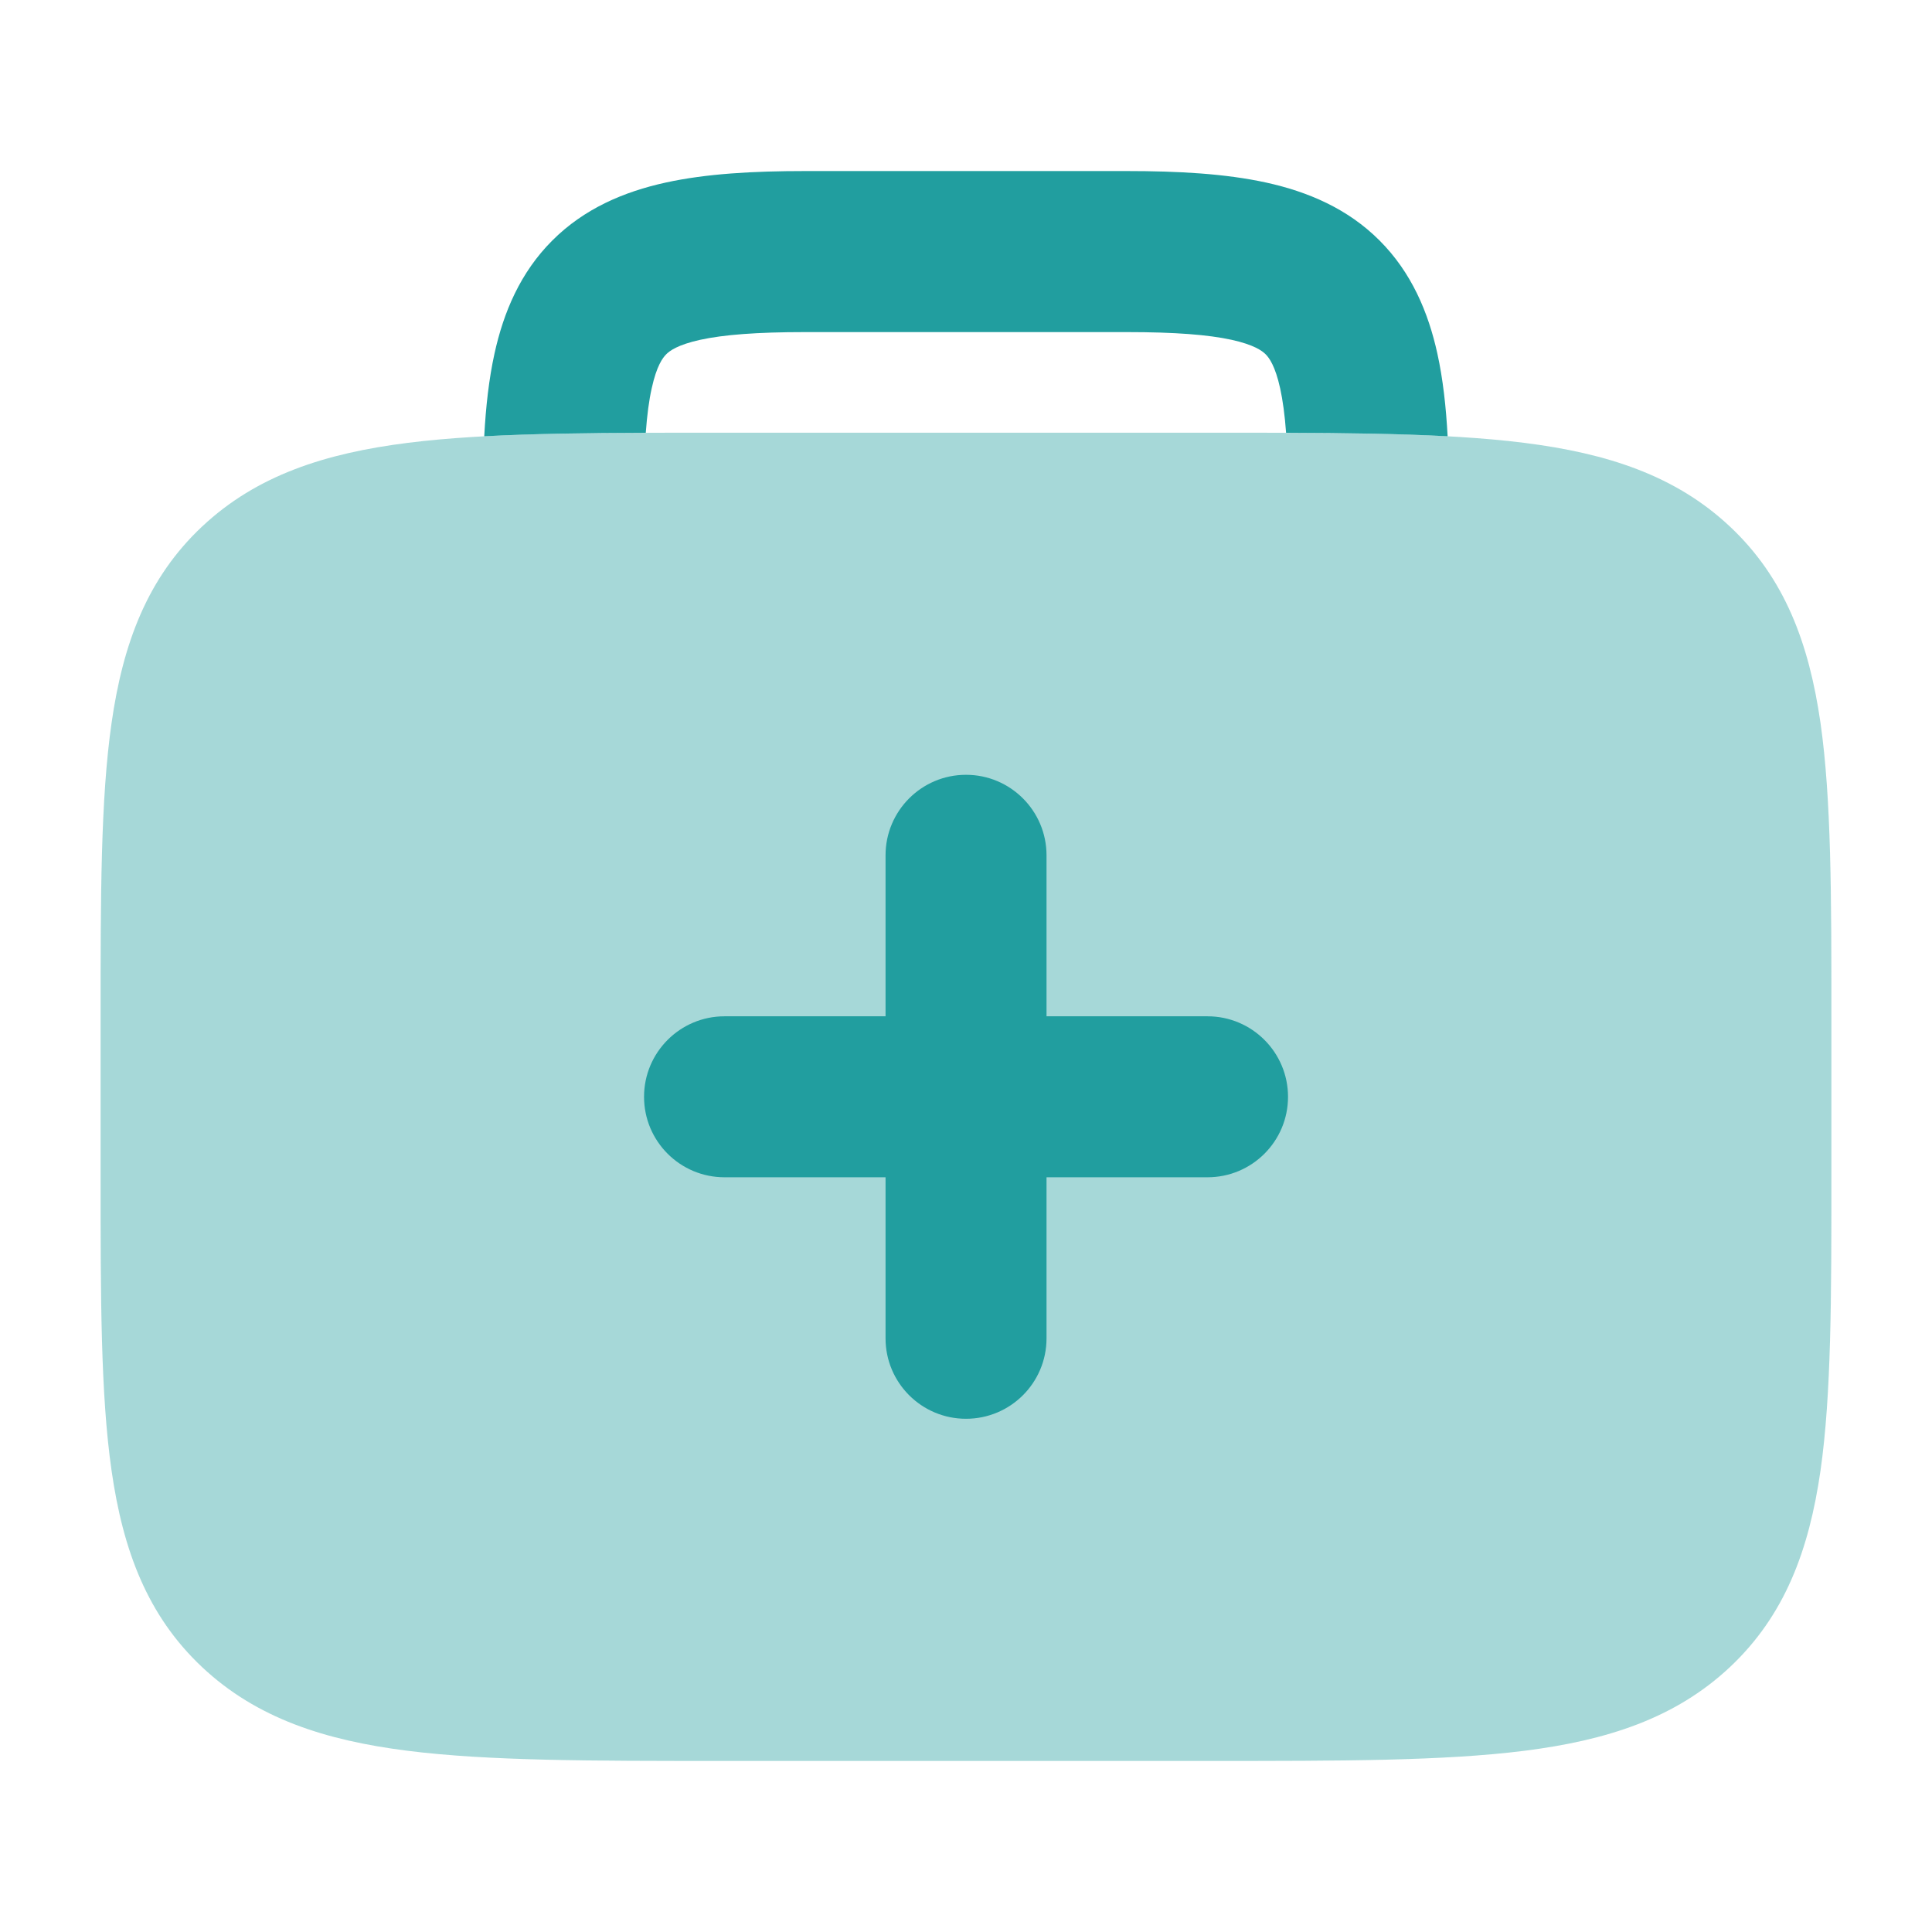
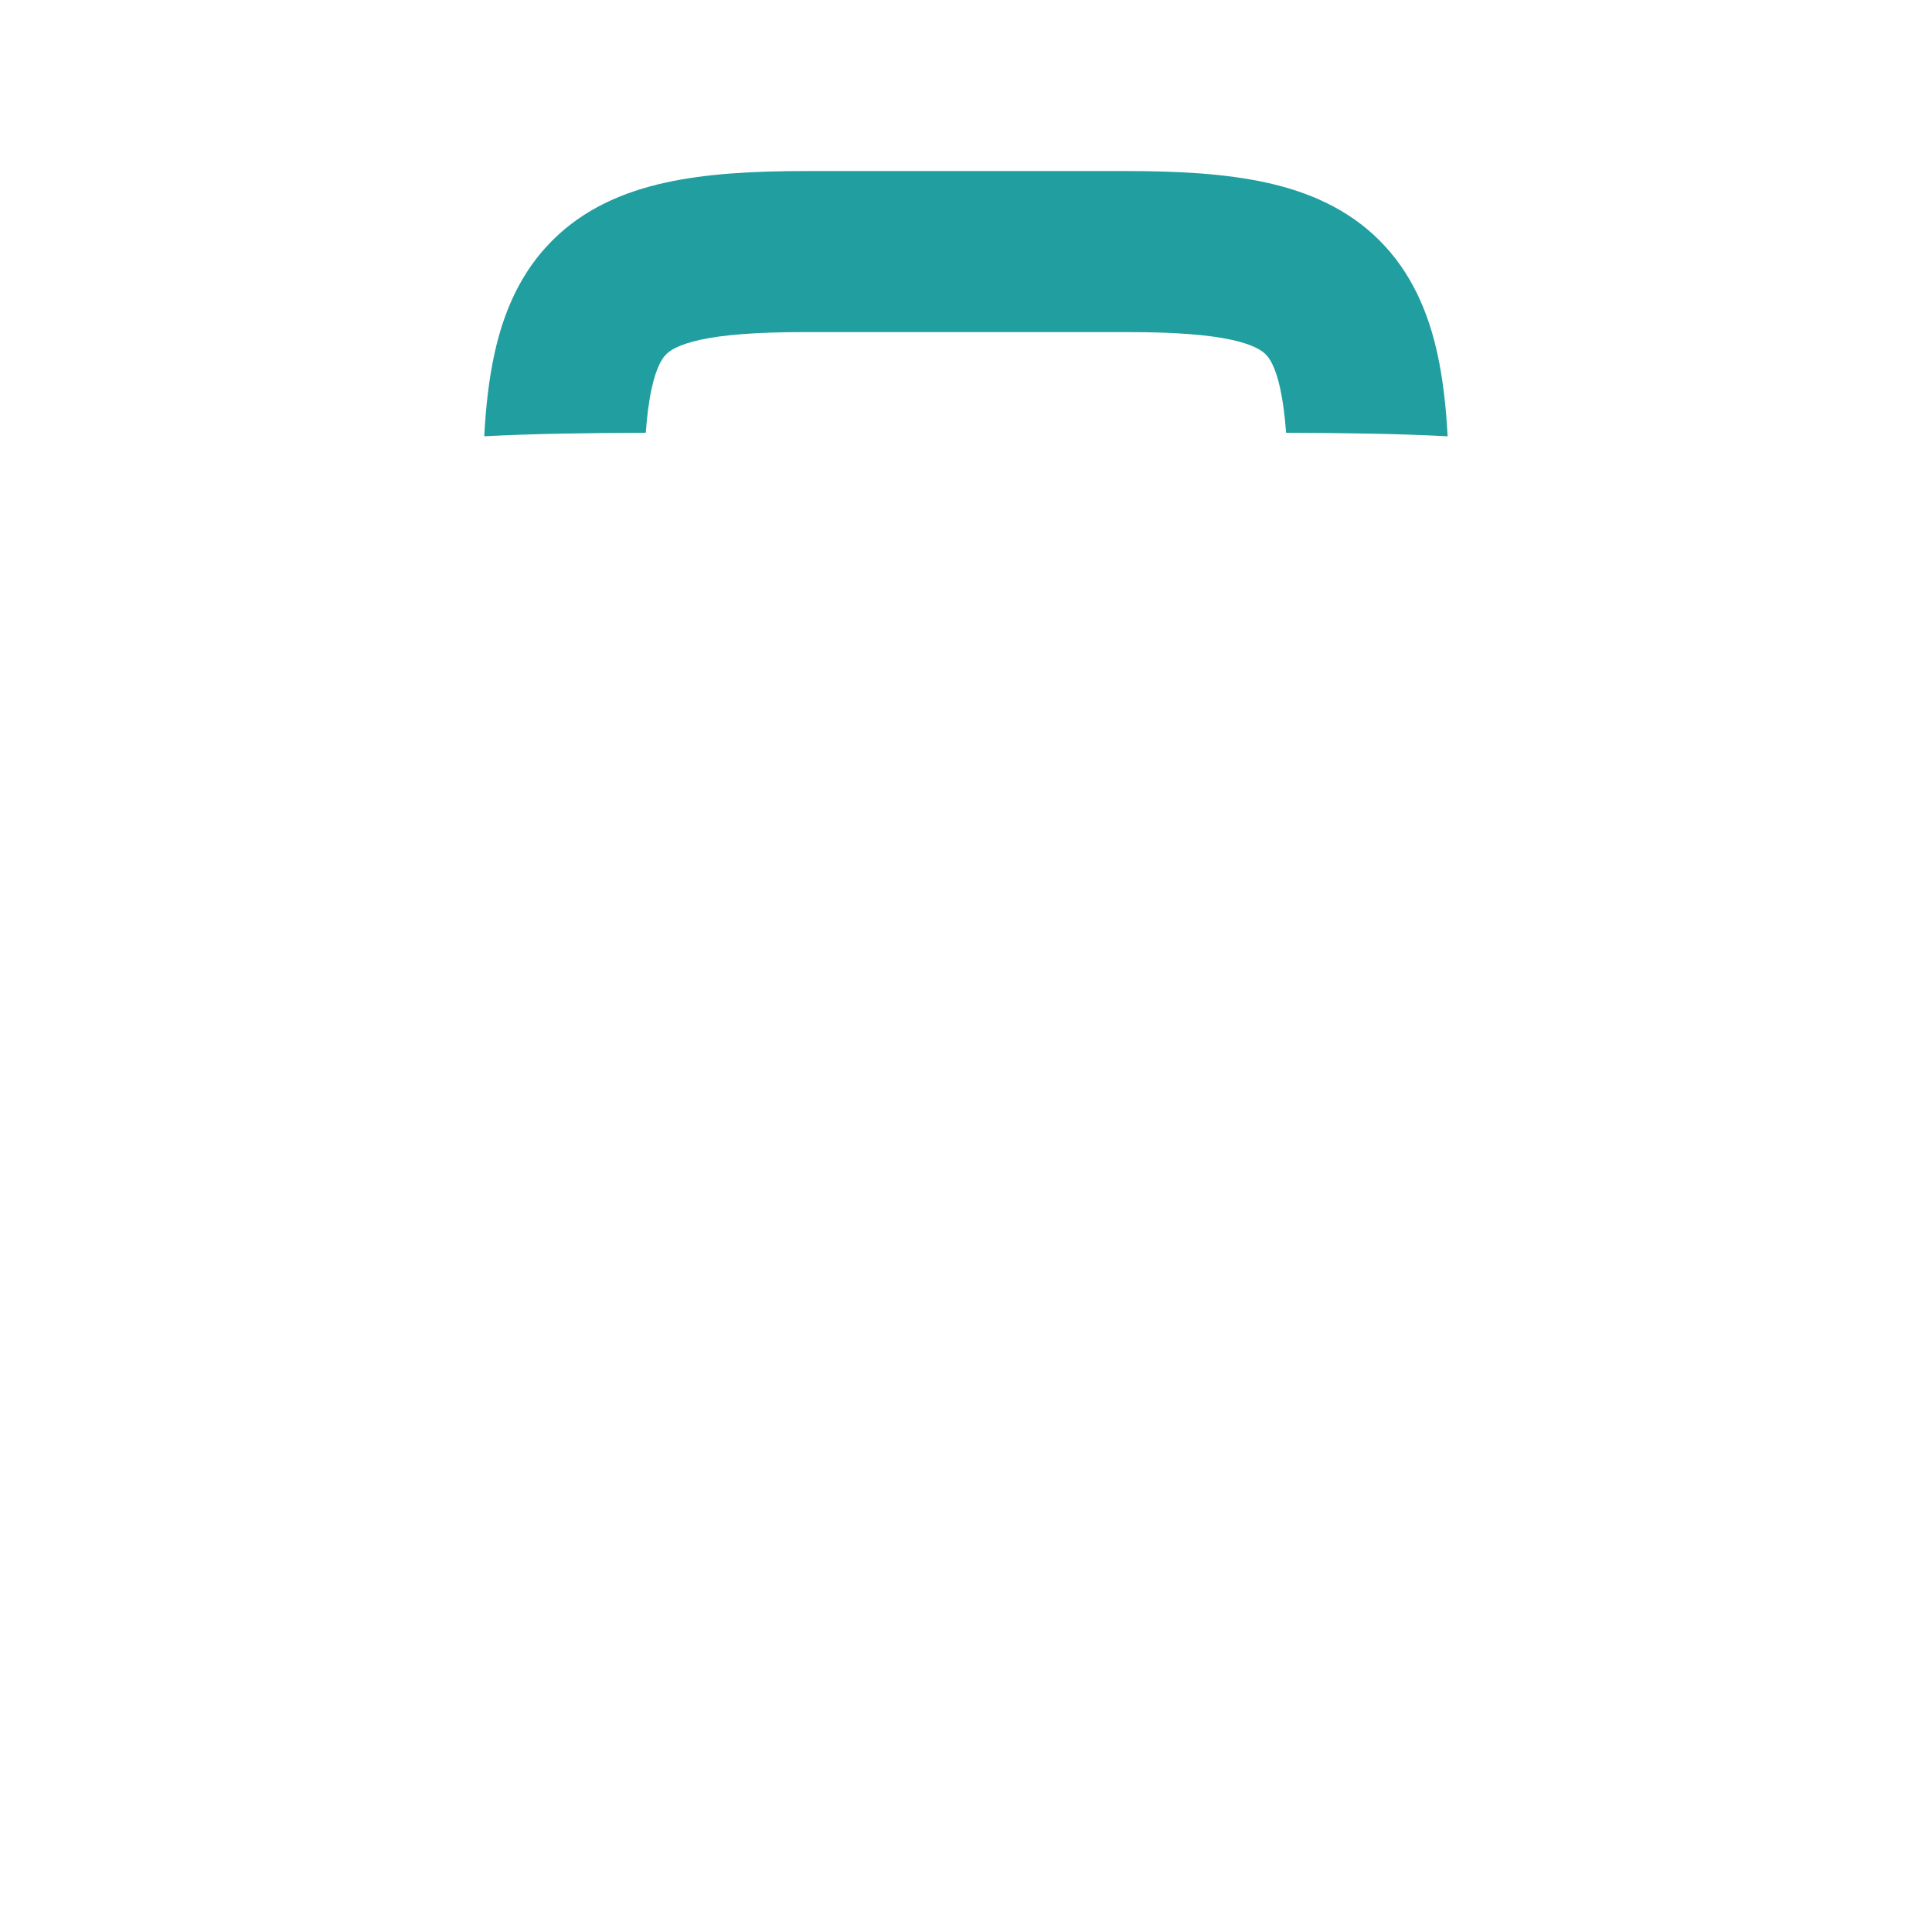
<svg xmlns="http://www.w3.org/2000/svg" width="28" height="28" viewBox="0 0 28 28" fill="none">
  <g id="Component">
-     <path id="Vector" opacity="0.4" d="M17.562 6.271C19.434 6.271 20.923 6.271 22.09 6.418C23.289 6.569 24.28 6.889 25.069 7.629C25.867 8.376 26.218 9.327 26.384 10.477C26.542 11.582 26.542 12.987 26.542 14.734V17.058C26.542 18.804 26.542 20.21 26.384 21.314C26.218 22.465 25.867 23.415 25.069 24.163C24.28 24.903 23.289 25.223 22.09 25.374C20.923 25.521 19.434 25.521 17.562 25.521H10.439C8.566 25.521 7.077 25.521 5.91 25.374C4.711 25.223 3.72 24.903 2.931 24.163C2.134 23.415 1.782 22.465 1.617 21.314C1.458 20.21 1.458 18.804 1.458 17.058V14.734C1.458 12.987 1.458 11.582 1.617 10.477C1.782 9.327 2.134 8.376 2.931 7.629C3.72 6.889 4.711 6.569 5.91 6.418C7.077 6.271 8.566 6.271 10.439 6.271H17.562Z" fill="#219E9F" />
-     <path id="Vector_2" fill-rule="evenodd" clip-rule="evenodd" d="M14 11.229C14.645 11.229 15.167 11.752 15.167 12.396V14.729H17.5C18.145 14.729 18.667 15.252 18.667 15.896C18.667 16.54 18.145 17.062 17.5 17.062H15.167V19.396C15.167 20.04 14.645 20.562 14 20.562C13.356 20.562 12.834 20.04 12.834 19.396V17.062H10.5C9.856 17.062 9.334 16.54 9.334 15.896C9.334 15.252 9.856 14.729 10.5 14.729H12.834V12.396C12.834 11.752 13.356 11.229 14 11.229Z" fill="#219E9F" />
    <path id="Vector_3" d="M9.359 6.272C9.378 6.013 9.406 5.802 9.445 5.628C9.516 5.302 9.605 5.185 9.655 5.135C9.704 5.085 9.821 4.997 10.147 4.925C10.486 4.851 10.967 4.813 11.665 4.813H16.332C17.031 4.813 17.511 4.851 17.85 4.925C18.176 4.997 18.293 5.085 18.343 5.135C18.393 5.185 18.481 5.302 18.553 5.628C18.591 5.802 18.62 6.013 18.639 6.272C19.512 6.275 20.29 6.286 20.98 6.323C20.957 5.893 20.912 5.492 20.832 5.127C20.7 4.525 20.456 3.948 19.993 3.485C19.53 3.022 18.953 2.778 18.351 2.646C17.762 2.517 17.081 2.479 16.332 2.479H11.665C10.916 2.479 10.235 2.517 9.647 2.646C9.045 2.778 8.468 3.022 8.005 3.485C7.541 3.948 7.298 4.525 7.166 5.127C7.086 5.492 7.041 5.893 7.018 6.323C7.708 6.286 8.486 6.275 9.359 6.272Z" fill="#219E9F" />
  </g>
</svg>